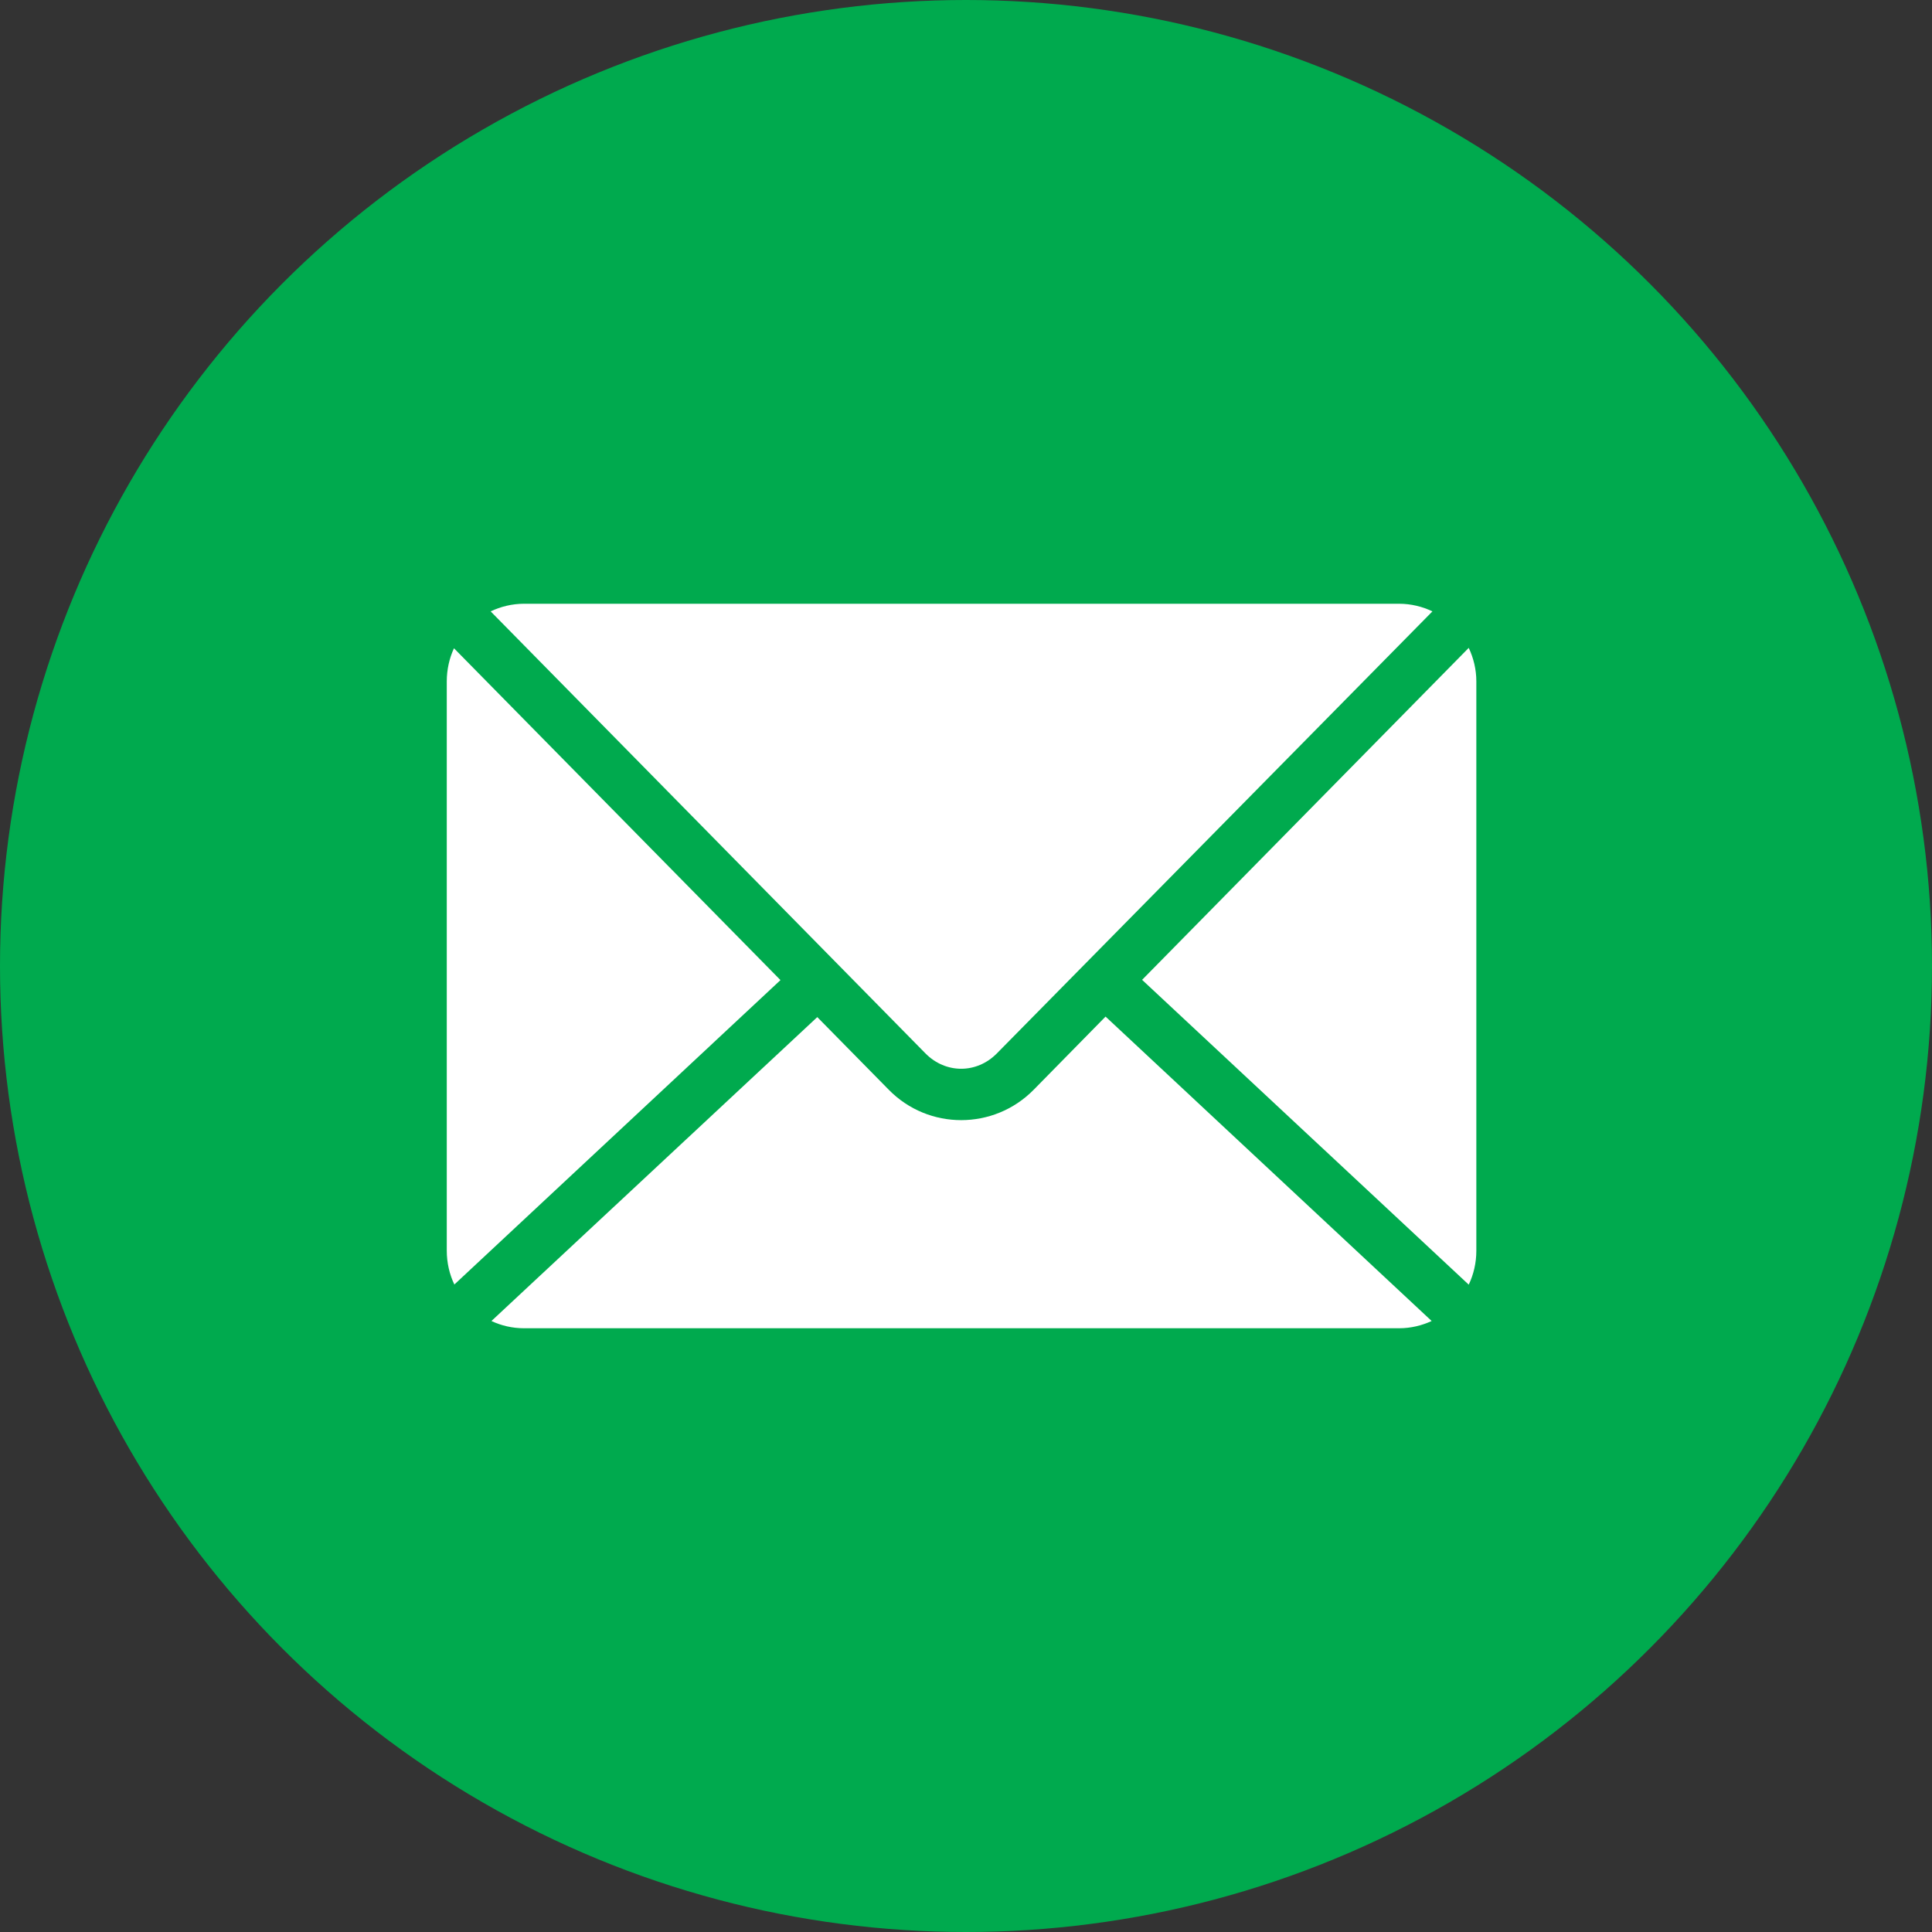
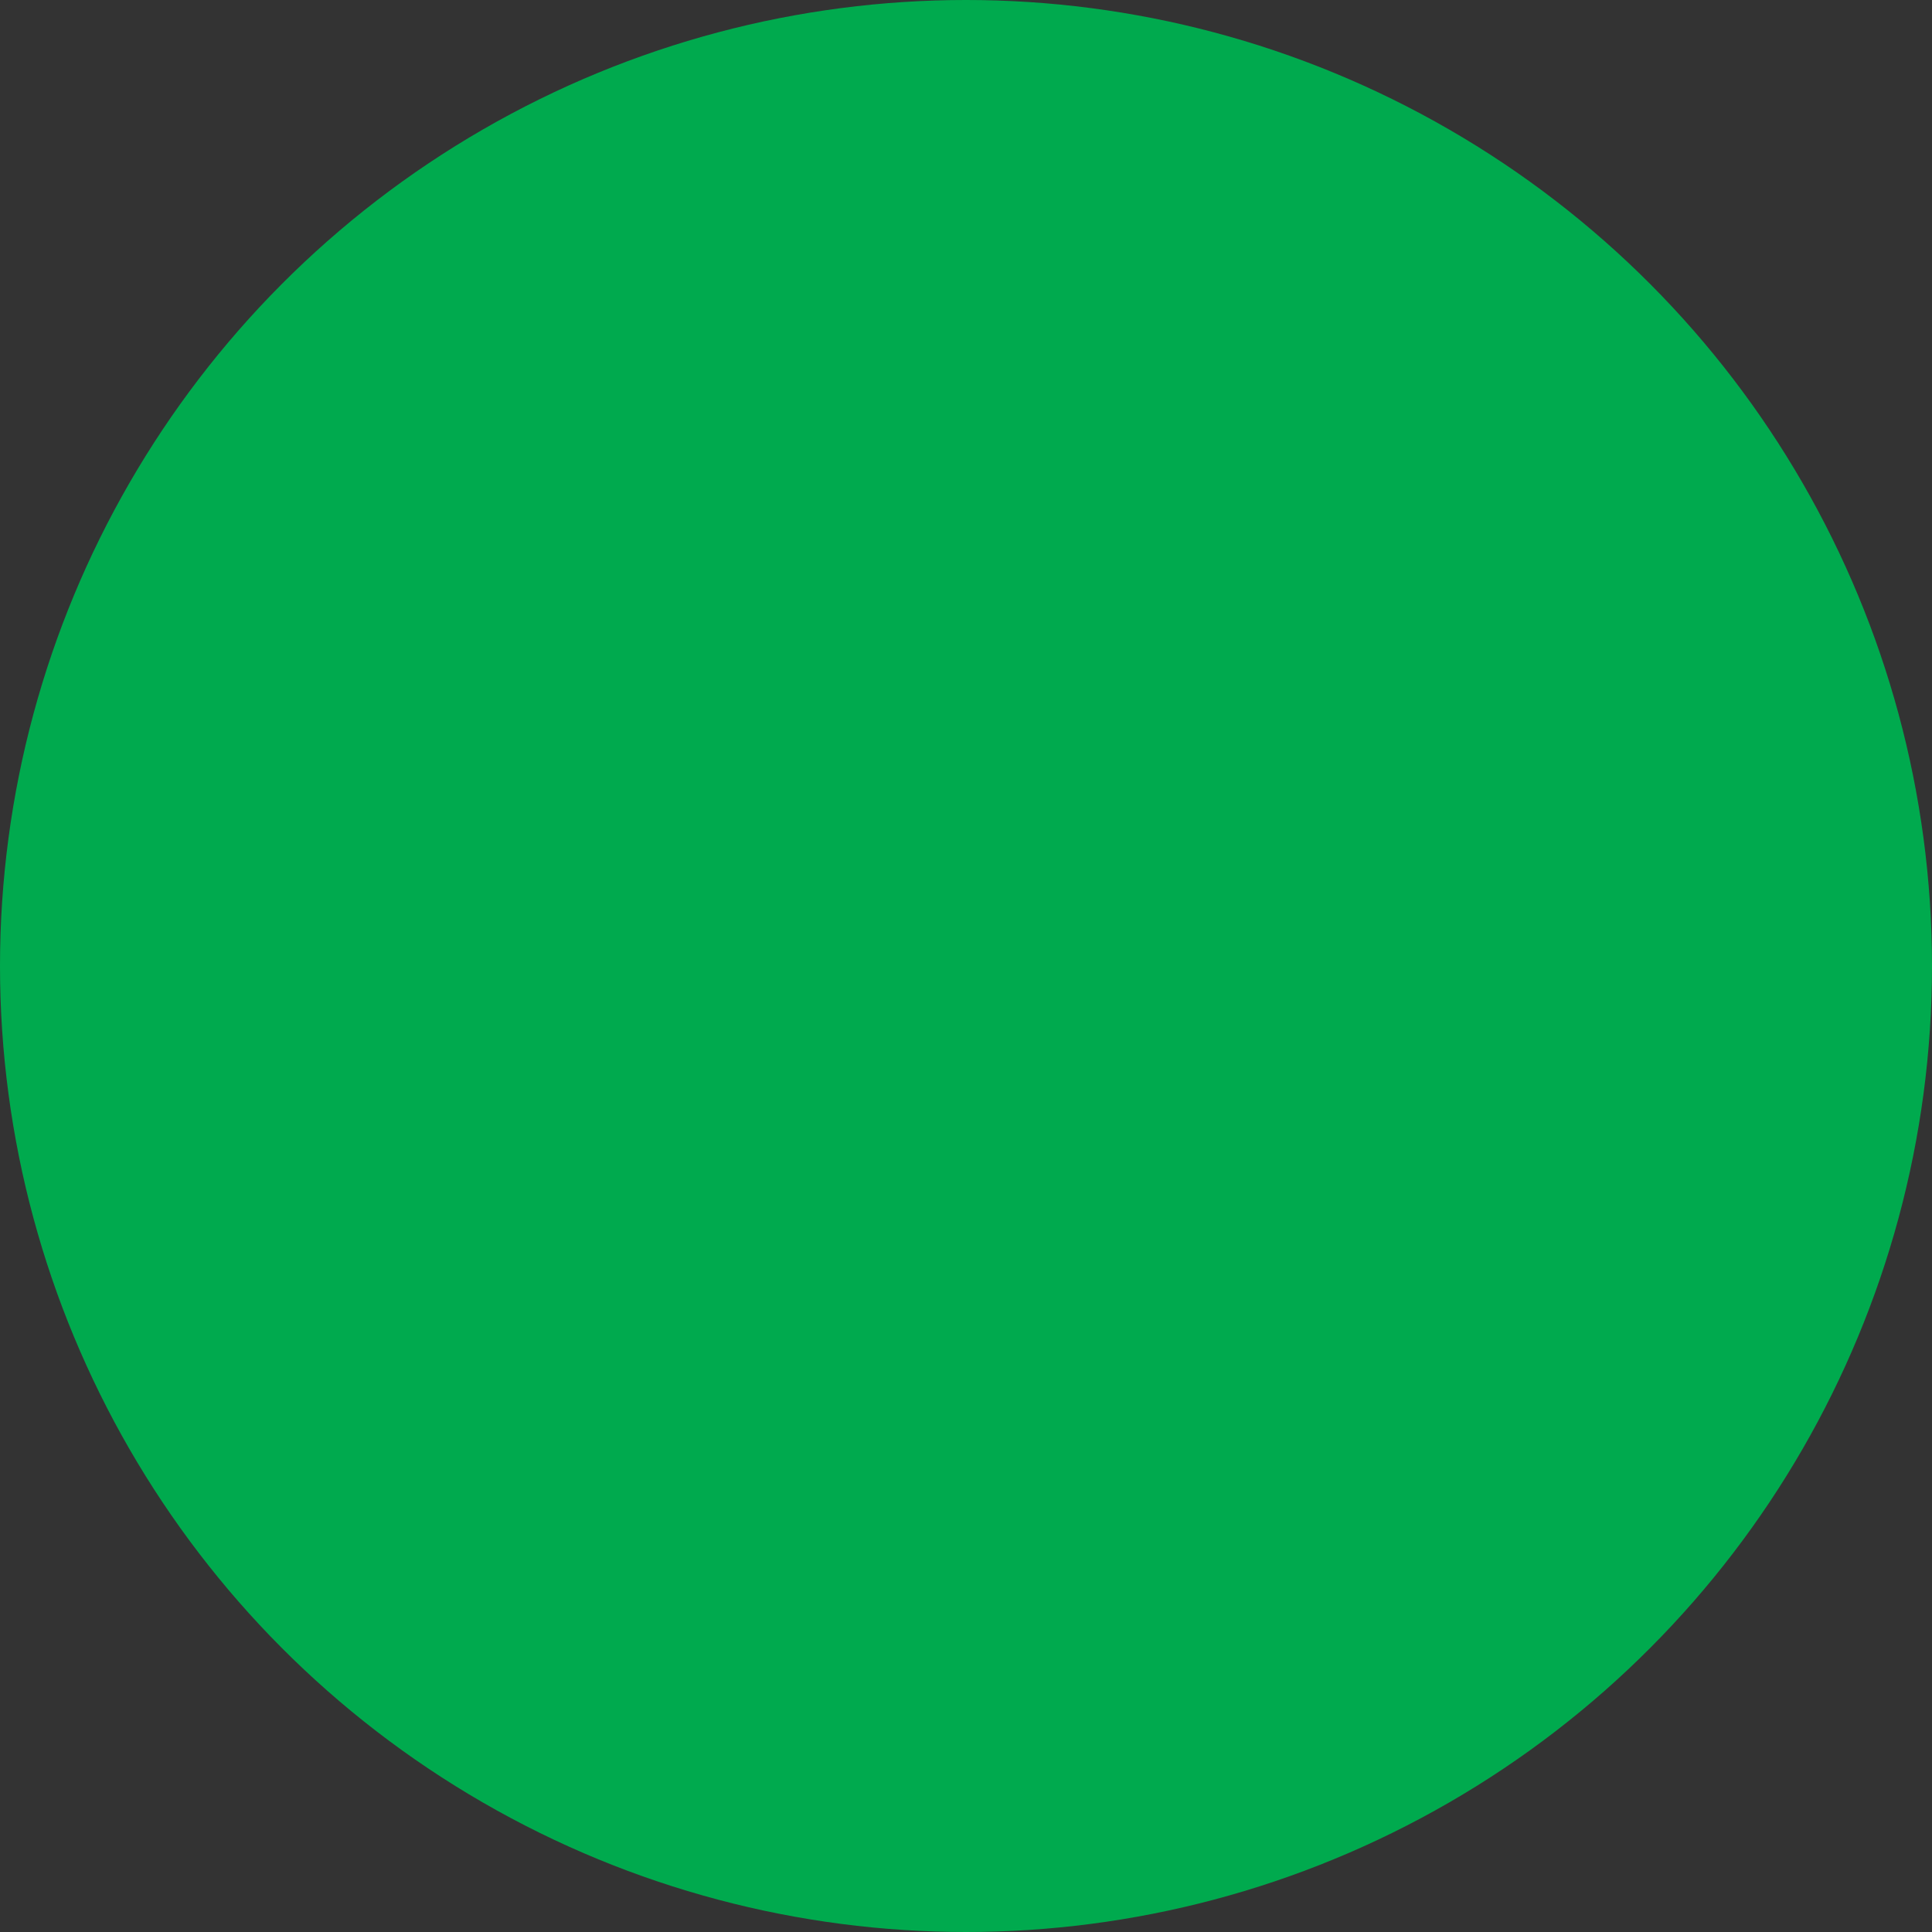
<svg xmlns="http://www.w3.org/2000/svg" width="80" height="80" viewBox="0 0 80 80" fill="none">
  <rect x="0" y="0" width="80" height="80" fill="#333333" stroke="none" />
  <circle cx="40" cy="40" r="40" fill="#00AA4E" />
  <g clip-path="url(#clip0_82_4138)">
-     <path d="M21.697 25C21.202 25 20.733 25.118 20.317 25.316L38.318 43.616C39.155 44.468 40.445 44.468 41.281 43.616L59.314 25.316C58.899 25.118 58.43 25 57.934 25H21.697ZM60.817 26.827L47.292 40.573L60.817 53.195C61.02 52.771 61.132 52.289 61.132 51.791V28.214C61.132 27.716 61.014 27.245 60.817 26.827ZM18.798 26.843C18.607 27.255 18.5 27.727 18.5 28.214V51.786C18.5 52.289 18.612 52.766 18.814 53.189L32.318 40.584L18.798 26.843ZM45.779 42.095L42.8 45.127C41.153 46.798 38.452 46.804 36.805 45.127L33.842 42.116L20.349 54.7C20.759 54.893 21.218 55 21.697 55H57.934C58.419 55 58.872 54.888 59.282 54.7L45.779 42.095Z" fill="white" />
-   </g>
+     </g>
  <defs>
    <clipPath id="clip0_82_4138">
-       <rect width="42.632" height="30" fill="white" transform="translate(18.5 25)" />
-     </clipPath>
+       </clipPath>
  </defs>
</svg>